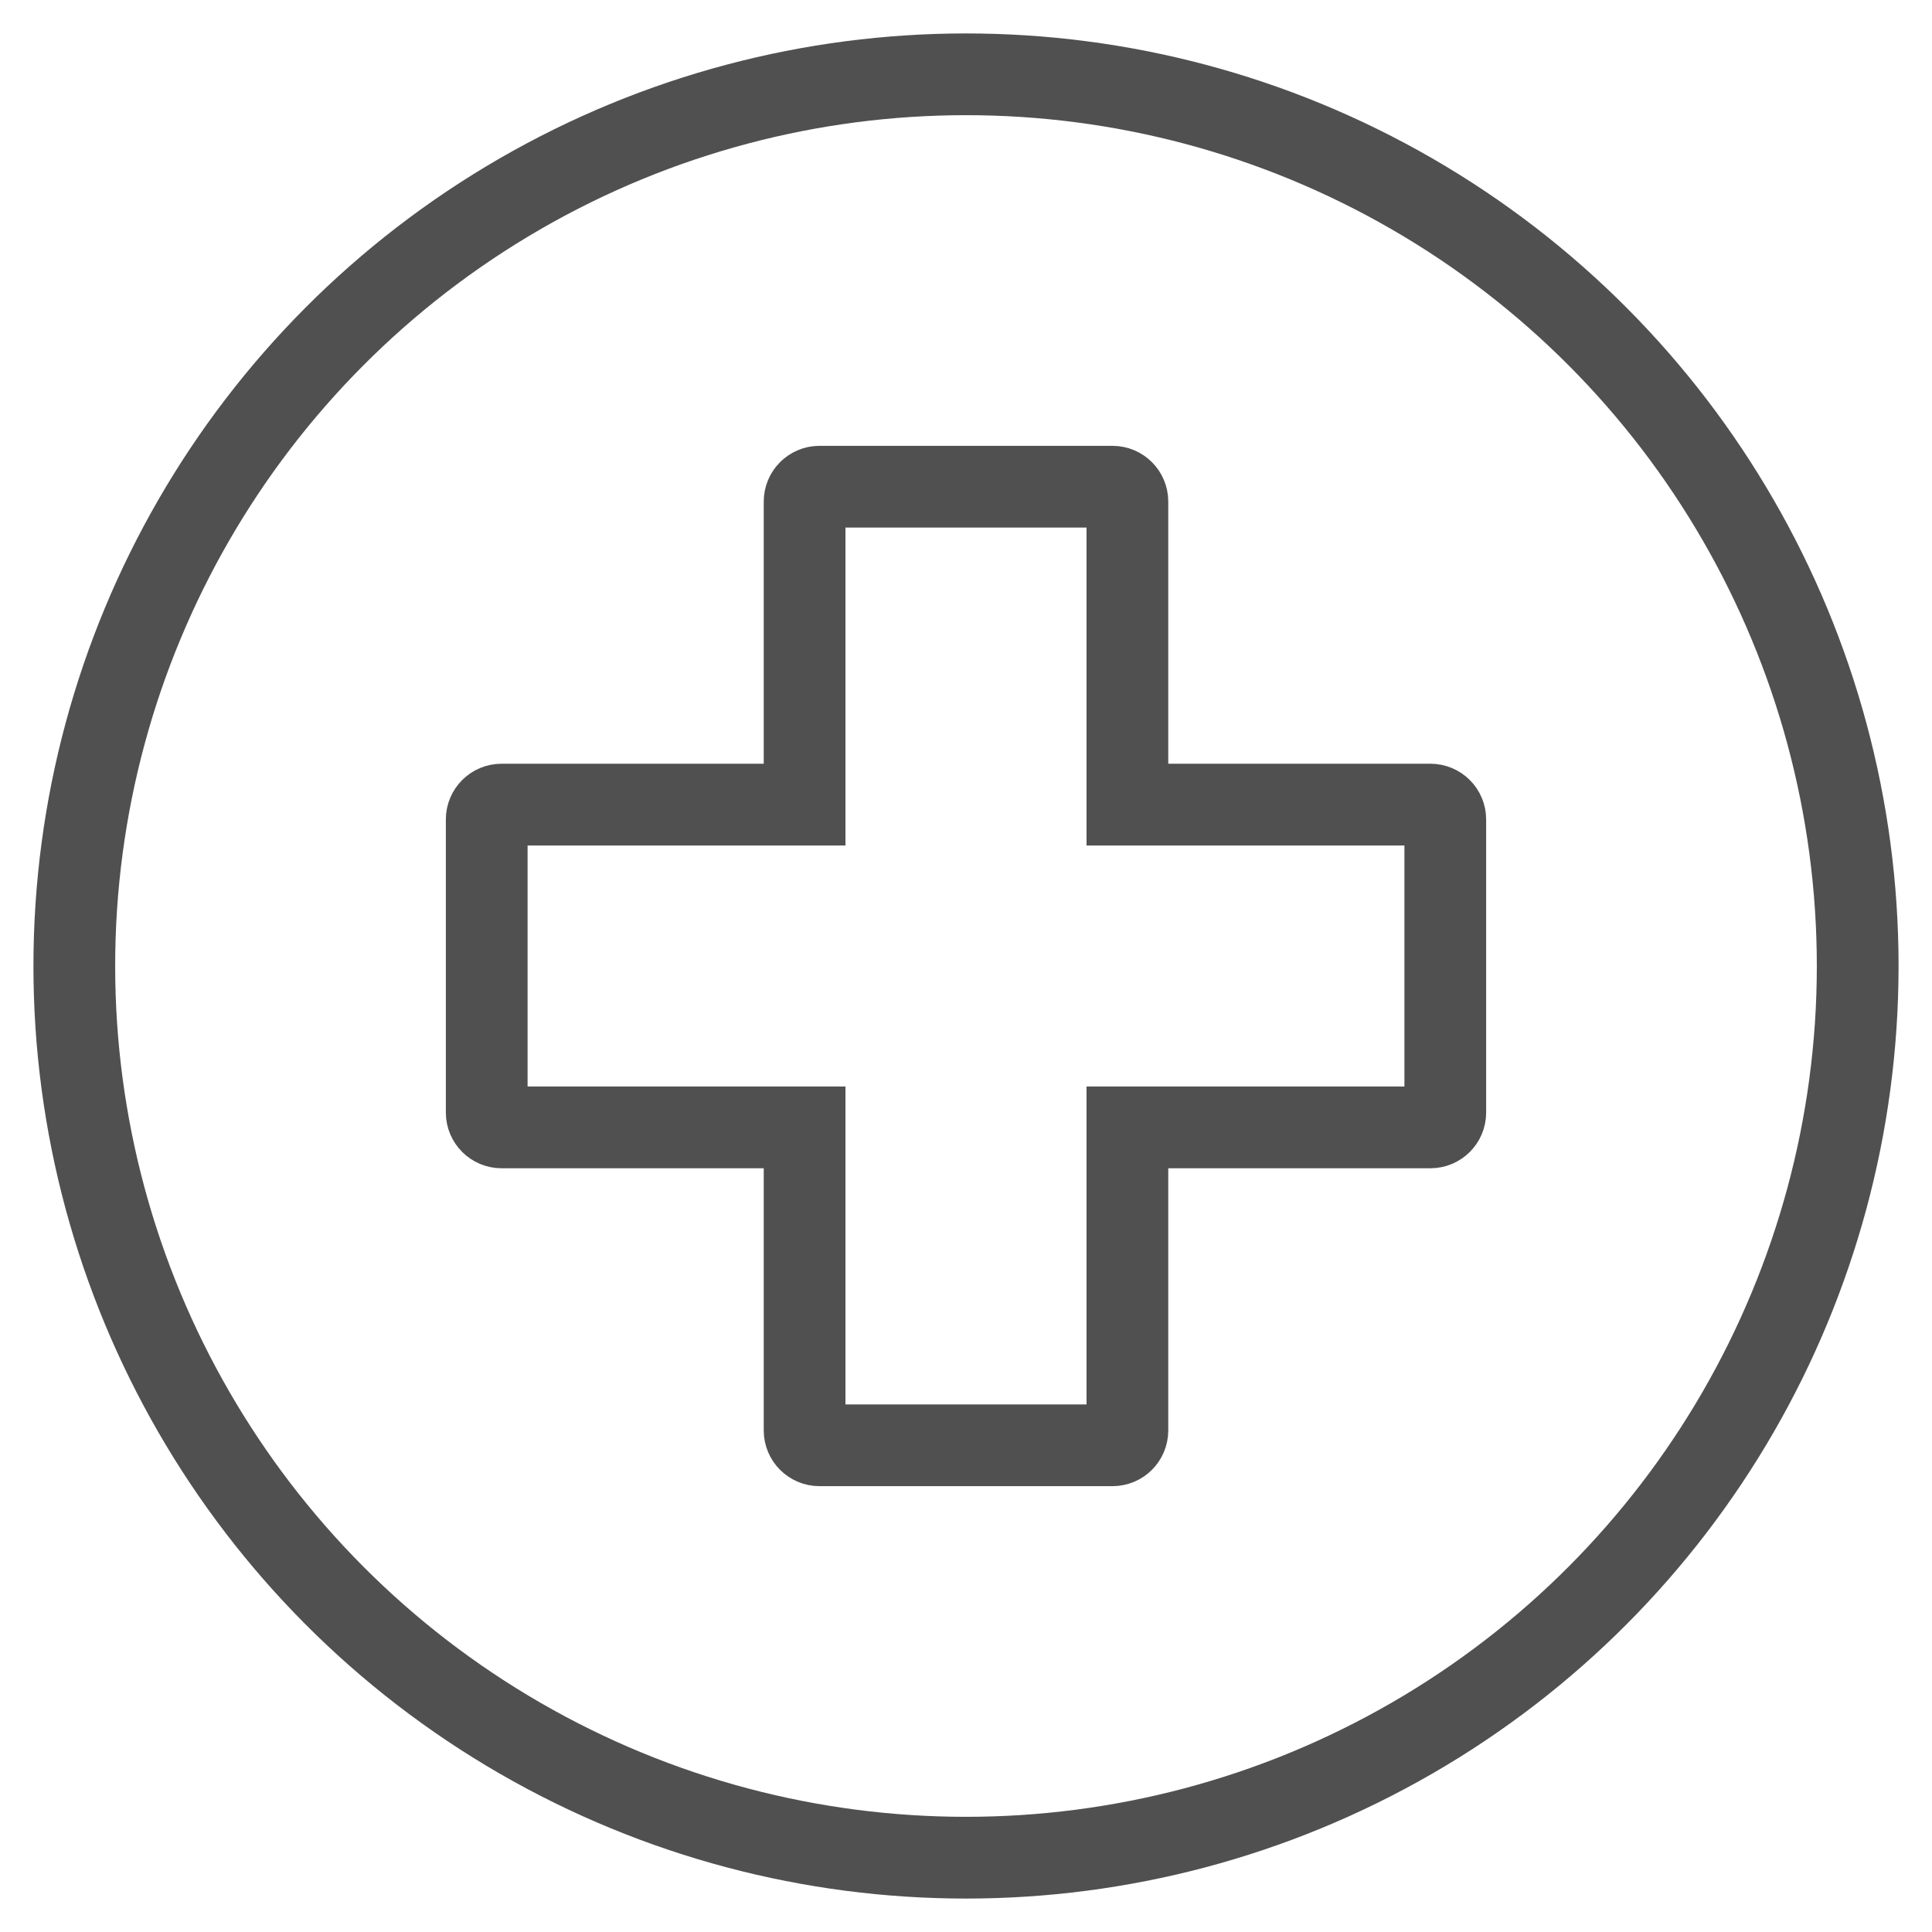
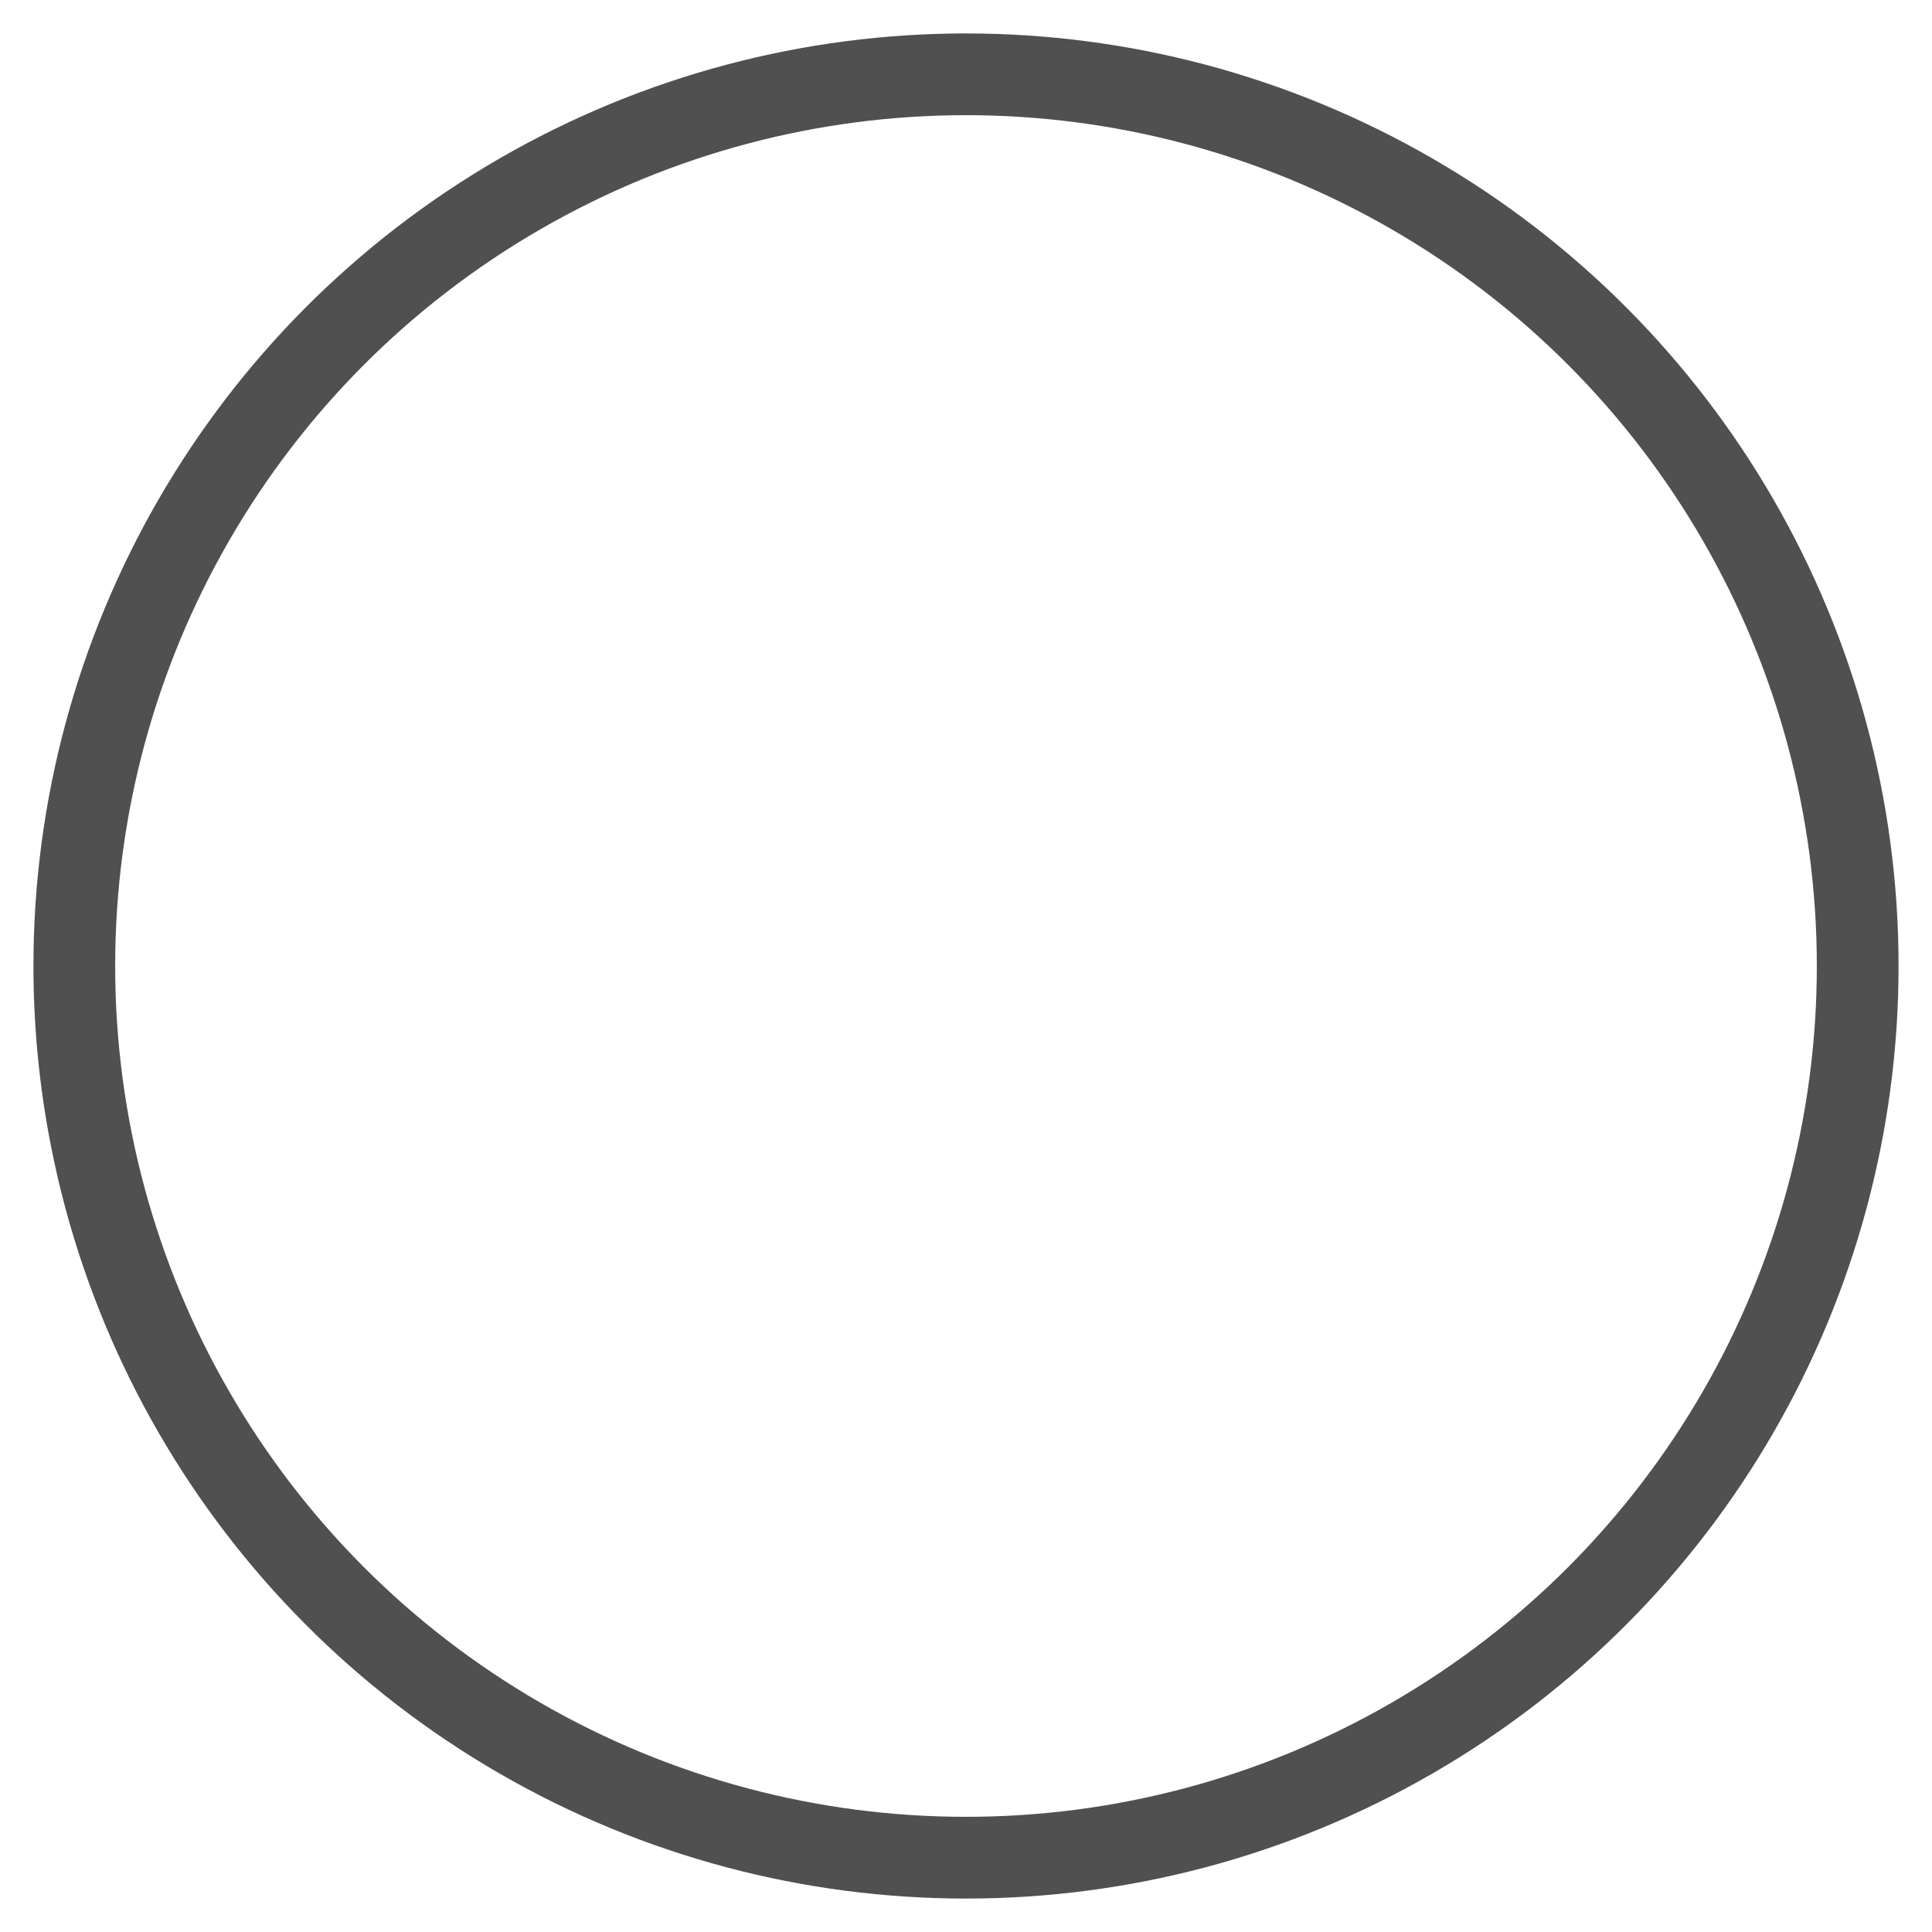
<svg xmlns="http://www.w3.org/2000/svg" width="26" height="26" viewBox="0 0 26 26">
  <g fill="none" fill-rule="evenodd" stroke="#505050" stroke-width="1.1" transform="translate(1 1)">
    <circle cx="12" cy="12" r="12" />
-     <path d="M18.25,9.828 L14.172,9.828 L14.172,5.75 C14.172,5.64 14.083,5.55 13.972,5.55 L10.028,5.55 C9.917,5.55 9.828,5.64 9.828,5.75 L9.828,9.828 L5.75,9.828 C5.64,9.828 5.55,9.917 5.55,10.028 L5.55,13.972 C5.55,14.083 5.64,14.172 5.75,14.172 L9.828,14.172 L9.828,18.25 C9.828,18.36 9.917,18.45 10.028,18.45 L13.972,18.45 C14.083,18.45 14.172,18.36 14.172,18.25 L14.172,14.172 L18.25,14.172 C18.36,14.172 18.45,14.083 18.45,13.972 L18.45,10.028 C18.45,9.917 18.36,9.828 18.25,9.828 Z" />
  </g>
</svg>